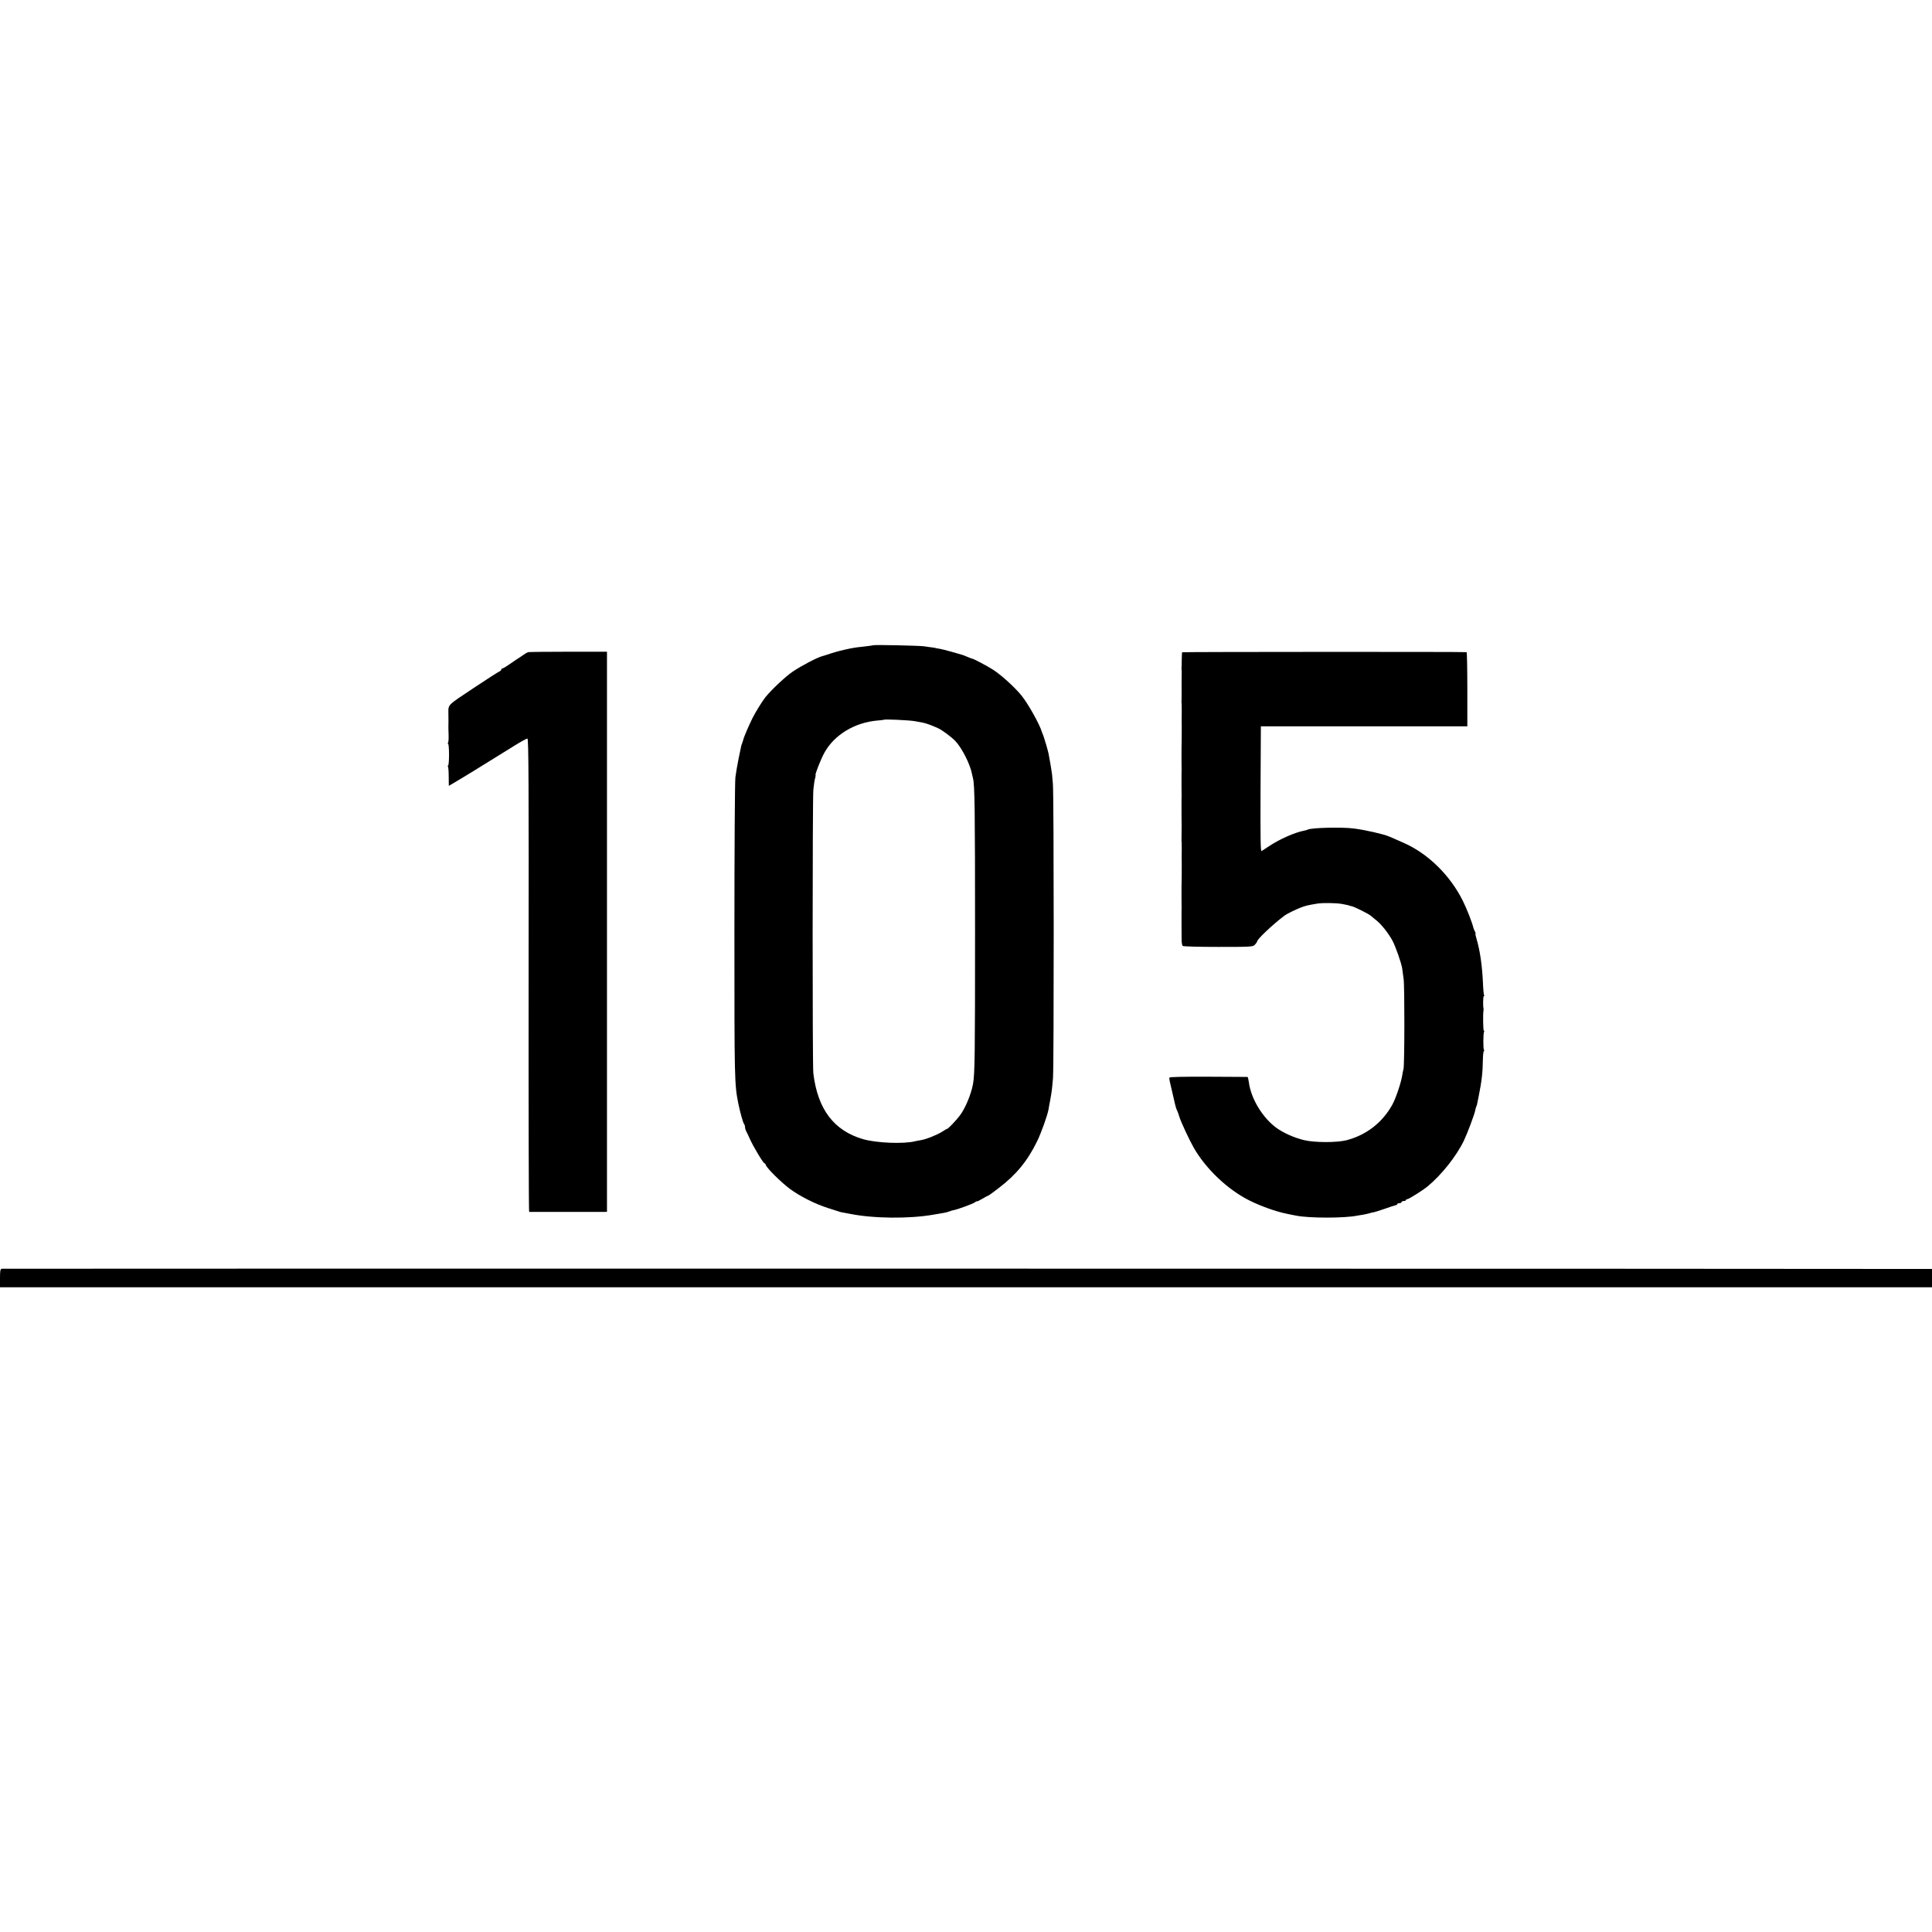
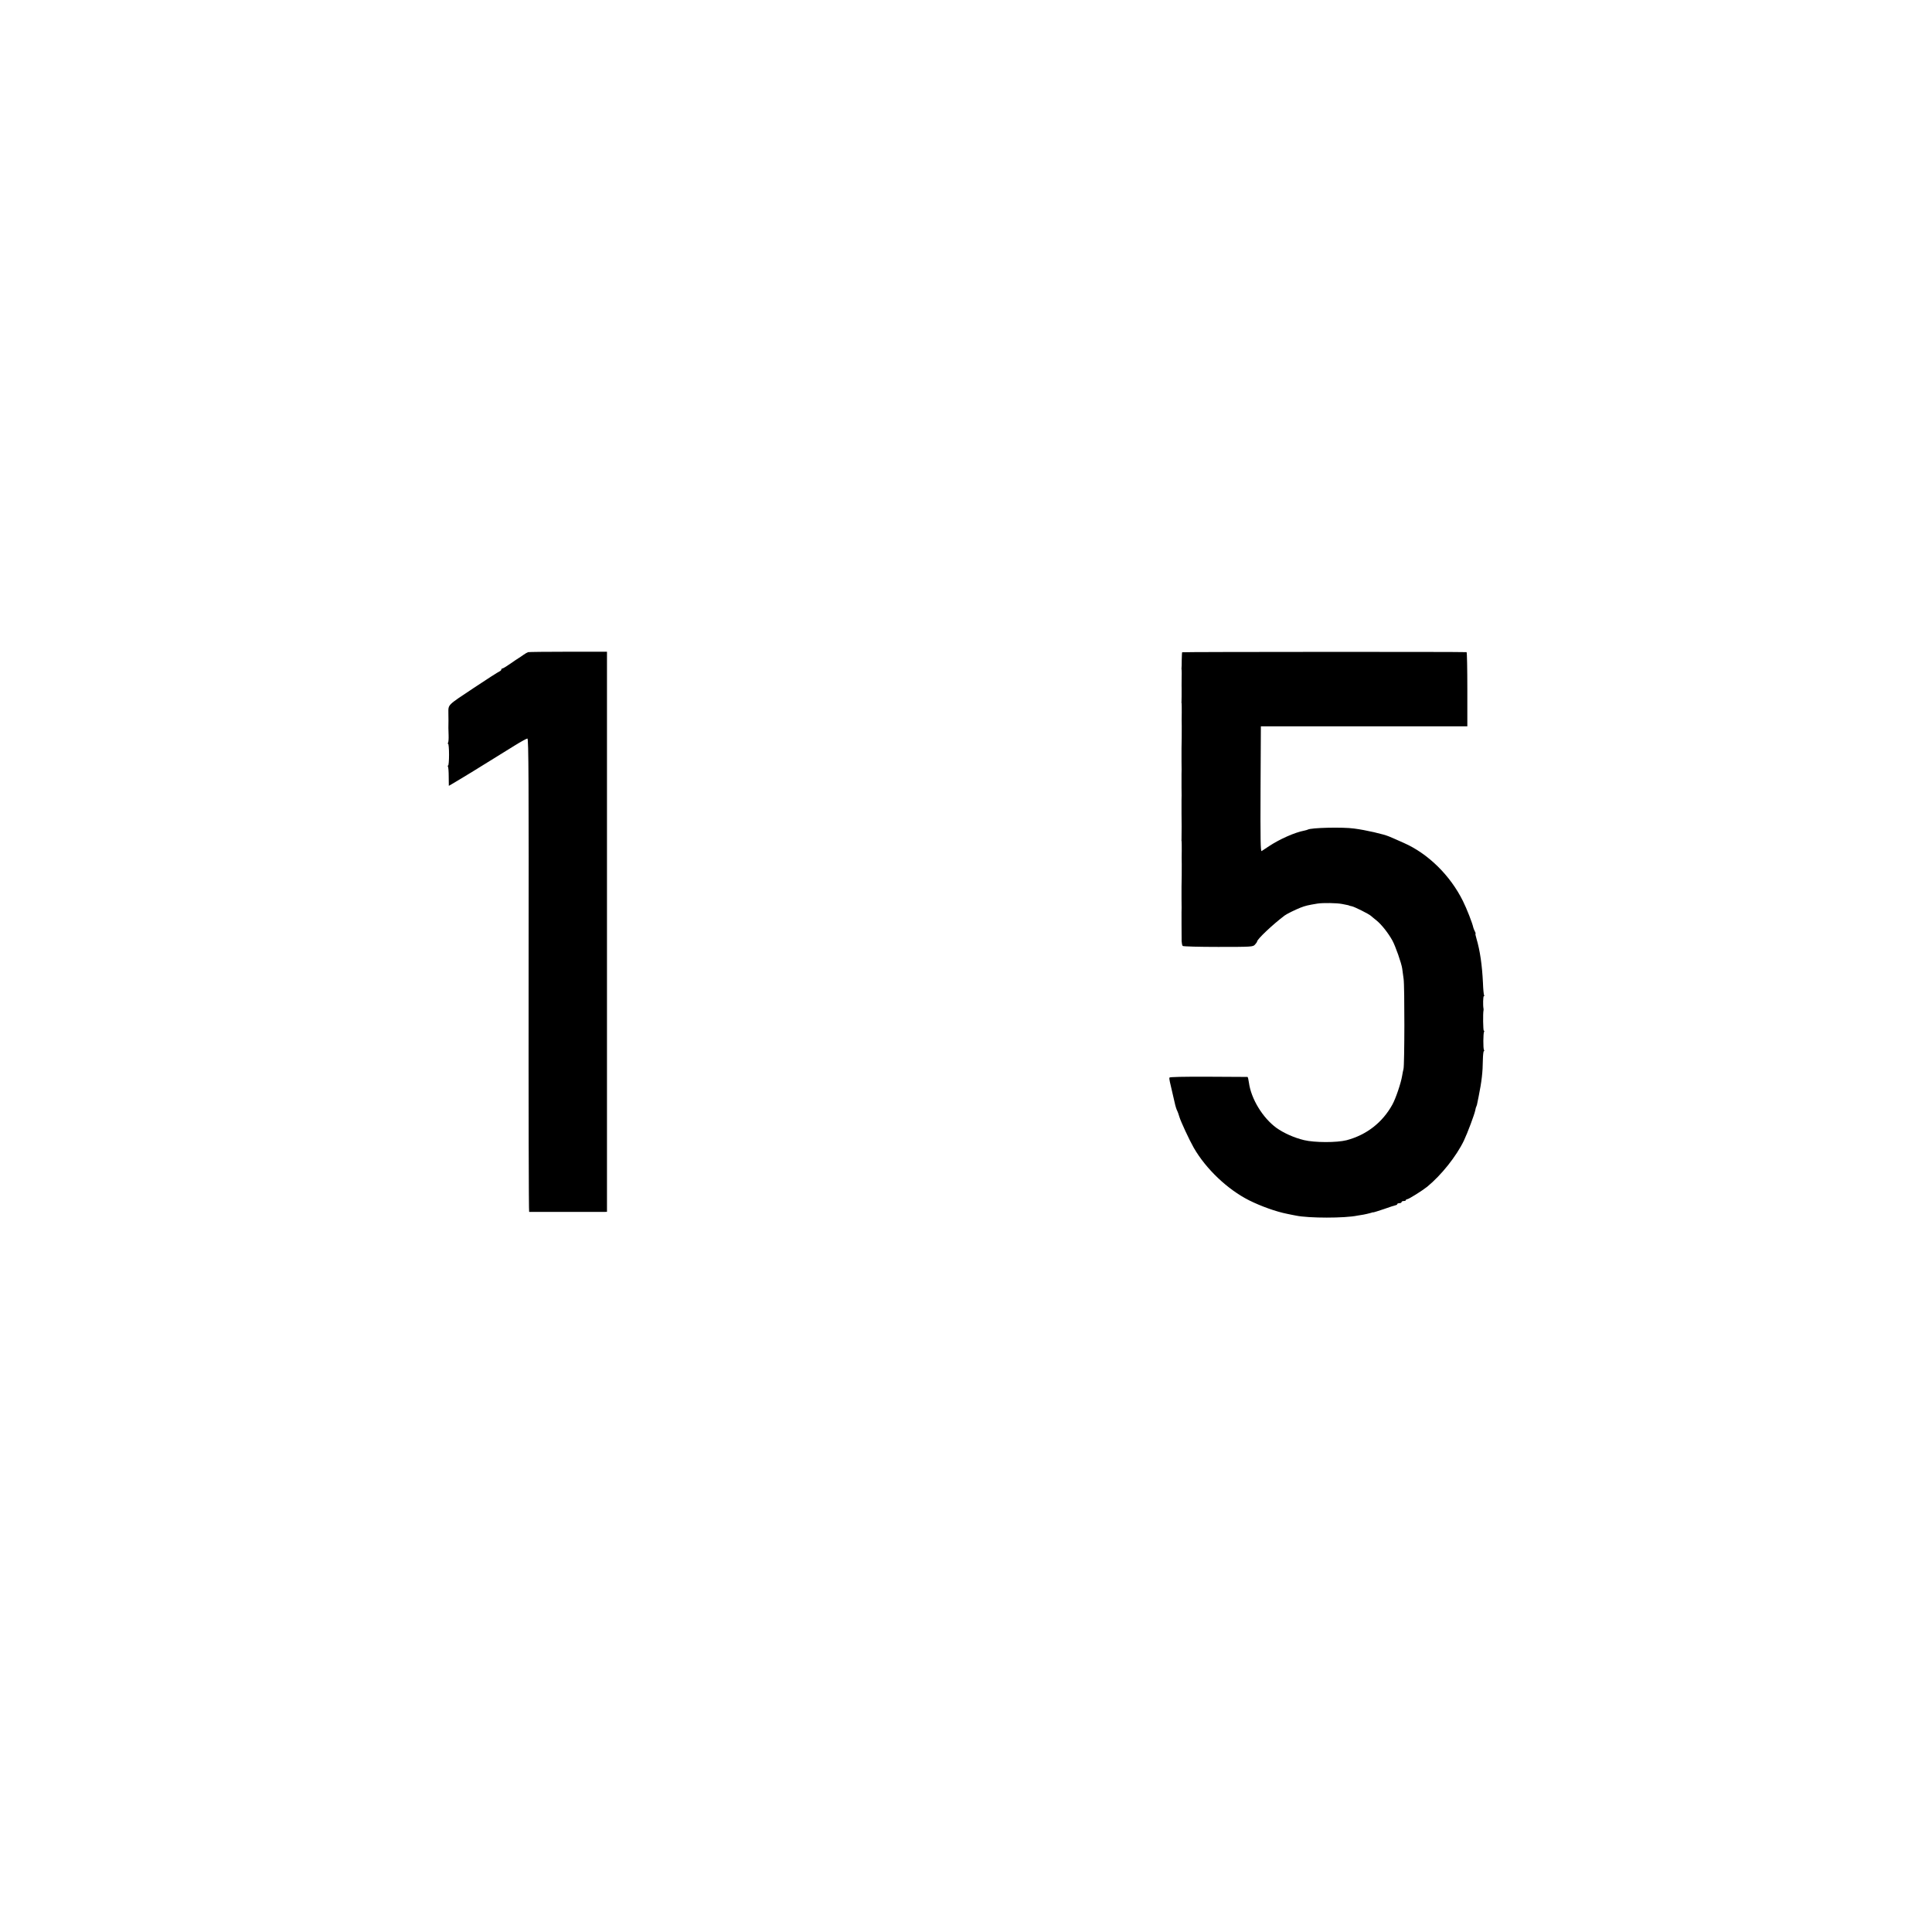
<svg xmlns="http://www.w3.org/2000/svg" version="1.0" width="1792pt" height="1792pt" viewBox="0 0 1792 1792" preserveAspectRatio="xMidYMid meet">
  <g transform="translate(0,1792) scale(0.1,-0.1)" fill="#000000" stroke="none">
-     <path d="M8099 11935 c-2 -1 -33 -6 -69 -10 -76 -8 -106 -12 -140 -19 -81 -17 -132 -30 -190 -49 -36 -12 -67 -22 -70 -22 -48 -12 -191 -87 -275 -143 -67 -45 -194 -164 -255 -238 -27 -34 -93 -139 -120 -194 -36 -73 -82 -180 -86 -202 -1 -5 -3 -10 -4 -13 -1 -3 -4 -9 -5 -15 -1 -5 -3 -11 -5 -12 -1 -2 -3 -10 -5 -18 -1 -8 -12 -60 -24 -115 -11 -55 -25 -134 -30 -175 -5 -42 -9 -673 -9 -1430 0 -1387 0 -1414 37 -1600 17 -81 43 -174 52 -185 5 -5 9 -17 9 -27 0 -10 4 -26 9 -36 5 -9 22 -44 37 -77 33 -74 124 -225 135 -225 4 0 10 -8 13 -17 10 -30 140 -158 222 -220 94 -69 236 -141 354 -178 47 -15 92 -29 100 -32 8 -3 22 -7 30 -8 8 -1 40 -7 70 -13 221 -45 554 -48 780 -8 14 3 43 7 65 11 22 3 49 9 60 12 11 4 23 8 28 9 4 1 8 2 10 4 1 1 10 3 21 5 42 8 182 60 199 73 9 8 17 12 17 9 0 -4 23 7 50 23 28 17 53 30 56 30 3 0 47 31 97 70 162 123 268 252 357 435 38 78 94 235 105 292 2 15 10 55 16 88 14 76 17 100 26 205 9 113 9 2634 -1 2730 -4 41 -7 82 -8 90 -1 15 -23 146 -32 189 -7 33 -36 133 -43 151 -3 8 -7 18 -8 23 -2 4 -4 9 -5 12 -1 3 -3 8 -5 13 -20 71 -128 264 -191 342 -66 80 -193 195 -269 242 -52 33 -176 98 -185 98 -4 0 -25 8 -46 17 -45 19 -33 15 -149 48 -49 14 -103 27 -120 29 -16 3 -30 5 -30 6 0 1 -13 3 -30 5 -16 2 -48 6 -70 10 -43 7 -470 16 -476 10z m386 -704 c28 -5 64 -12 80 -15 28 -6 78 -24 135 -50 37 -16 124 -81 160 -118 62 -65 139 -217 156 -308 3 -14 7 -32 9 -40 16 -58 19 -300 19 -1415 0 -1148 -2 -1327 -19 -1420 -18 -97 -72 -226 -122 -292 -33 -44 -109 -123 -117 -123 -4 0 -23 -11 -44 -25 -46 -30 -150 -72 -199 -80 -20 -3 -45 -8 -57 -11 -108 -26 -355 -16 -481 20 -271 79 -421 278 -461 611 -9 71 -8 2534 0 2628 4 42 11 91 16 107 5 17 7 30 5 30 -10 0 49 150 82 209 92 166 281 280 492 298 31 2 57 6 59 7 6 7 238 -4 287 -13z" />
    <path d="M4898 11871 c-7 -2 -26 -13 -43 -25 -16 -12 -37 -25 -46 -31 -9 -5 -44 -29 -77 -52 -34 -24 -66 -43 -71 -43 -6 0 -11 -5 -11 -10 0 -6 -8 -14 -18 -18 -10 -4 -120 -74 -244 -157 -242 -161 -229 -148 -229 -230 1 -20 1 -122 0 -137 0 -7 1 -38 2 -69 1 -31 -1 -61 -5 -68 -4 -6 -4 -11 1 -11 4 0 8 -45 8 -100 0 -55 -4 -100 -8 -100 -5 0 -5 -5 -2 -11 4 -6 7 -48 7 -94 l1 -84 26 15 c112 66 233 140 585 359 58 36 111 65 118 65 11 0 13 -396 11 -2195 -1 -1207 1 -2195 5 -2196 9 0 659 0 695 0 l27 1 0 2598 0 2597 -360 0 c-197 0 -365 -2 -372 -4z" />
-     <path d="M10965 11870 c-2 -3 -3 -35 -4 -72 0 -37 -1 -71 -2 -75 -1 -4 0 -12 1 -18 1 -5 1 -44 0 -85 0 -41 -1 -82 0 -90 0 -34 0 -112 -1 -118 -1 -4 -1 -11 1 -17 1 -5 1 -44 1 -85 -1 -41 -1 -97 0 -125 0 -42 0 -165 -2 -207 0 -7 0 -60 0 -118 1 -58 1 -112 0 -120 0 -8 0 -62 0 -120 1 -58 1 -112 0 -120 0 -8 0 -62 0 -120 1 -58 1 -114 1 -125 0 -81 -1 -117 -1 -123 -1 -4 -1 -11 1 -17 1 -5 1 -44 1 -85 -1 -41 -1 -97 0 -125 0 -42 0 -165 -2 -207 0 -7 0 -60 0 -118 1 -58 1 -112 0 -120 0 -15 0 -199 1 -270 1 -19 5 -39 10 -44 5 -5 152 -9 330 -9 313 0 321 1 340 21 11 12 20 25 20 29 0 21 145 158 255 241 18 14 99 54 147 73 47 18 67 23 158 38 53 8 180 6 230 -4 52 -10 65 -13 65 -15 0 -1 11 -3 24 -6 25 -5 159 -72 177 -89 6 -5 29 -25 52 -43 47 -38 108 -116 146 -184 29 -52 86 -215 92 -262 2 -17 8 -60 13 -96 10 -67 9 -799 -1 -835 -3 -11 -9 -40 -13 -65 -11 -67 -59 -209 -90 -265 -92 -167 -240 -282 -425 -331 -91 -23 -296 -23 -395 1 -92 22 -189 66 -255 113 -128 93 -236 270 -256 421 -4 28 -9 51 -13 52 -3 0 -167 1 -364 2 -229 1 -358 -2 -360 -8 -2 -5 0 -23 4 -40 6 -24 31 -132 44 -190 7 -34 19 -71 25 -80 3 -5 12 -30 19 -54 13 -44 91 -212 133 -286 113 -197 313 -387 513 -488 110 -55 252 -106 355 -126 30 -6 66 -14 80 -16 117 -25 455 -25 572 0 16 3 40 7 55 9 16 3 43 9 61 14 17 6 32 9 32 7 0 -1 44 13 98 31 53 19 103 35 110 36 6 1 12 5 12 10 0 4 9 8 20 8 11 0 20 5 20 10 0 6 9 10 20 10 11 0 20 4 20 8 0 5 6 9 13 9 13 0 139 79 184 115 132 108 271 283 341 428 35 74 98 243 106 283 2 15 7 30 10 35 3 5 8 22 10 38 3 16 8 40 11 54 28 138 38 226 39 337 1 46 5 83 9 83 5 0 5 5 1 12 -8 13 -7 154 1 168 4 6 3 10 -2 10 -7 0 -9 163 -3 188 1 4 1 12 0 17 -6 28 -4 115 3 115 5 0 6 4 2 10 -3 5 -8 55 -10 112 -8 166 -27 299 -60 411 -8 26 -12 47 -9 47 3 0 0 9 -6 21 -6 11 -13 28 -15 37 -8 39 -60 173 -96 245 -118 238 -323 439 -547 538 -71 32 -104 46 -137 60 -51 22 -216 60 -325 74 -106 15 -401 8 -430 -10 -3 -2 -17 -6 -31 -9 -90 -17 -229 -79 -329 -145 -30 -20 -61 -40 -68 -45 -10 -6 -12 109 -10 575 l3 582 958 0 957 0 0 343 c0 189 -3 345 -7 345 -25 4 -2635 3 -2638 -1z" />
-     <path d="M17 6152 c-14 -3 -17 -17 -17 -88 l0 -84 8960 0 8960 0 0 85 0 85 -62 0 c-330 3 -17829 4 -17841 2z" />
+     <path d="M10965 11870 c-2 -3 -3 -35 -4 -72 0 -37 -1 -71 -2 -75 -1 -4 0 -12 1 -18 1 -5 1 -44 0 -85 0 -41 -1 -82 0 -90 0 -34 0 -112 -1 -118 -1 -4 -1 -11 1 -17 1 -5 1 -44 1 -85 -1 -41 -1 -97 0 -125 0 -42 0 -165 -2 -207 0 -7 0 -60 0 -118 1 -58 1 -112 0 -120 0 -8 0 -62 0 -120 1 -58 1 -112 0 -120 0 -8 0 -62 0 -120 1 -58 1 -114 1 -125 0 -81 -1 -117 -1 -123 -1 -4 -1 -11 1 -17 1 -5 1 -44 1 -85 -1 -41 -1 -97 0 -125 0 -42 0 -165 -2 -207 0 -7 0 -60 0 -118 1 -58 1 -112 0 -120 0 -15 0 -199 1 -270 1 -19 5 -39 10 -44 5 -5 152 -9 330 -9 313 0 321 1 340 21 11 12 20 25 20 29 0 21 145 158 255 241 18 14 99 54 147 73 47 18 67 23 158 38 53 8 180 6 230 -4 52 -10 65 -13 65 -15 0 -1 11 -3 24 -6 25 -5 159 -72 177 -89 6 -5 29 -25 52 -43 47 -38 108 -116 146 -184 29 -52 86 -215 92 -262 2 -17 8 -60 13 -96 10 -67 9 -799 -1 -835 -3 -11 -9 -40 -13 -65 -11 -67 -59 -209 -90 -265 -92 -167 -240 -282 -425 -331 -91 -23 -296 -23 -395 1 -92 22 -189 66 -255 113 -128 93 -236 270 -256 421 -4 28 -9 51 -13 52 -3 0 -167 1 -364 2 -229 1 -358 -2 -360 -8 -2 -5 0 -23 4 -40 6 -24 31 -132 44 -190 7 -34 19 -71 25 -80 3 -5 12 -30 19 -54 13 -44 91 -212 133 -286 113 -197 313 -387 513 -488 110 -55 252 -106 355 -126 30 -6 66 -14 80 -16 117 -25 455 -25 572 0 16 3 40 7 55 9 16 3 43 9 61 14 17 6 32 9 32 7 0 -1 44 13 98 31 53 19 103 35 110 36 6 1 12 5 12 10 0 4 9 8 20 8 11 0 20 5 20 10 0 6 9 10 20 10 11 0 20 4 20 8 0 5 6 9 13 9 13 0 139 79 184 115 132 108 271 283 341 428 35 74 98 243 106 283 2 15 7 30 10 35 3 5 8 22 10 38 3 16 8 40 11 54 28 138 38 226 39 337 1 46 5 83 9 83 5 0 5 5 1 12 -8 13 -7 154 1 168 4 6 3 10 -2 10 -7 0 -9 163 -3 188 1 4 1 12 0 17 -6 28 -4 115 3 115 5 0 6 4 2 10 -3 5 -8 55 -10 112 -8 166 -27 299 -60 411 -8 26 -12 47 -9 47 3 0 0 9 -6 21 -6 11 -13 28 -15 37 -8 39 -60 173 -96 245 -118 238 -323 439 -547 538 -71 32 -104 46 -137 60 -51 22 -216 60 -325 74 -106 15 -401 8 -430 -10 -3 -2 -17 -6 -31 -9 -90 -17 -229 -79 -329 -145 -30 -20 -61 -40 -68 -45 -10 -6 -12 109 -10 575 l3 582 958 0 957 0 0 343 c0 189 -3 345 -7 345 -25 4 -2635 3 -2638 -1" />
  </g>
</svg>